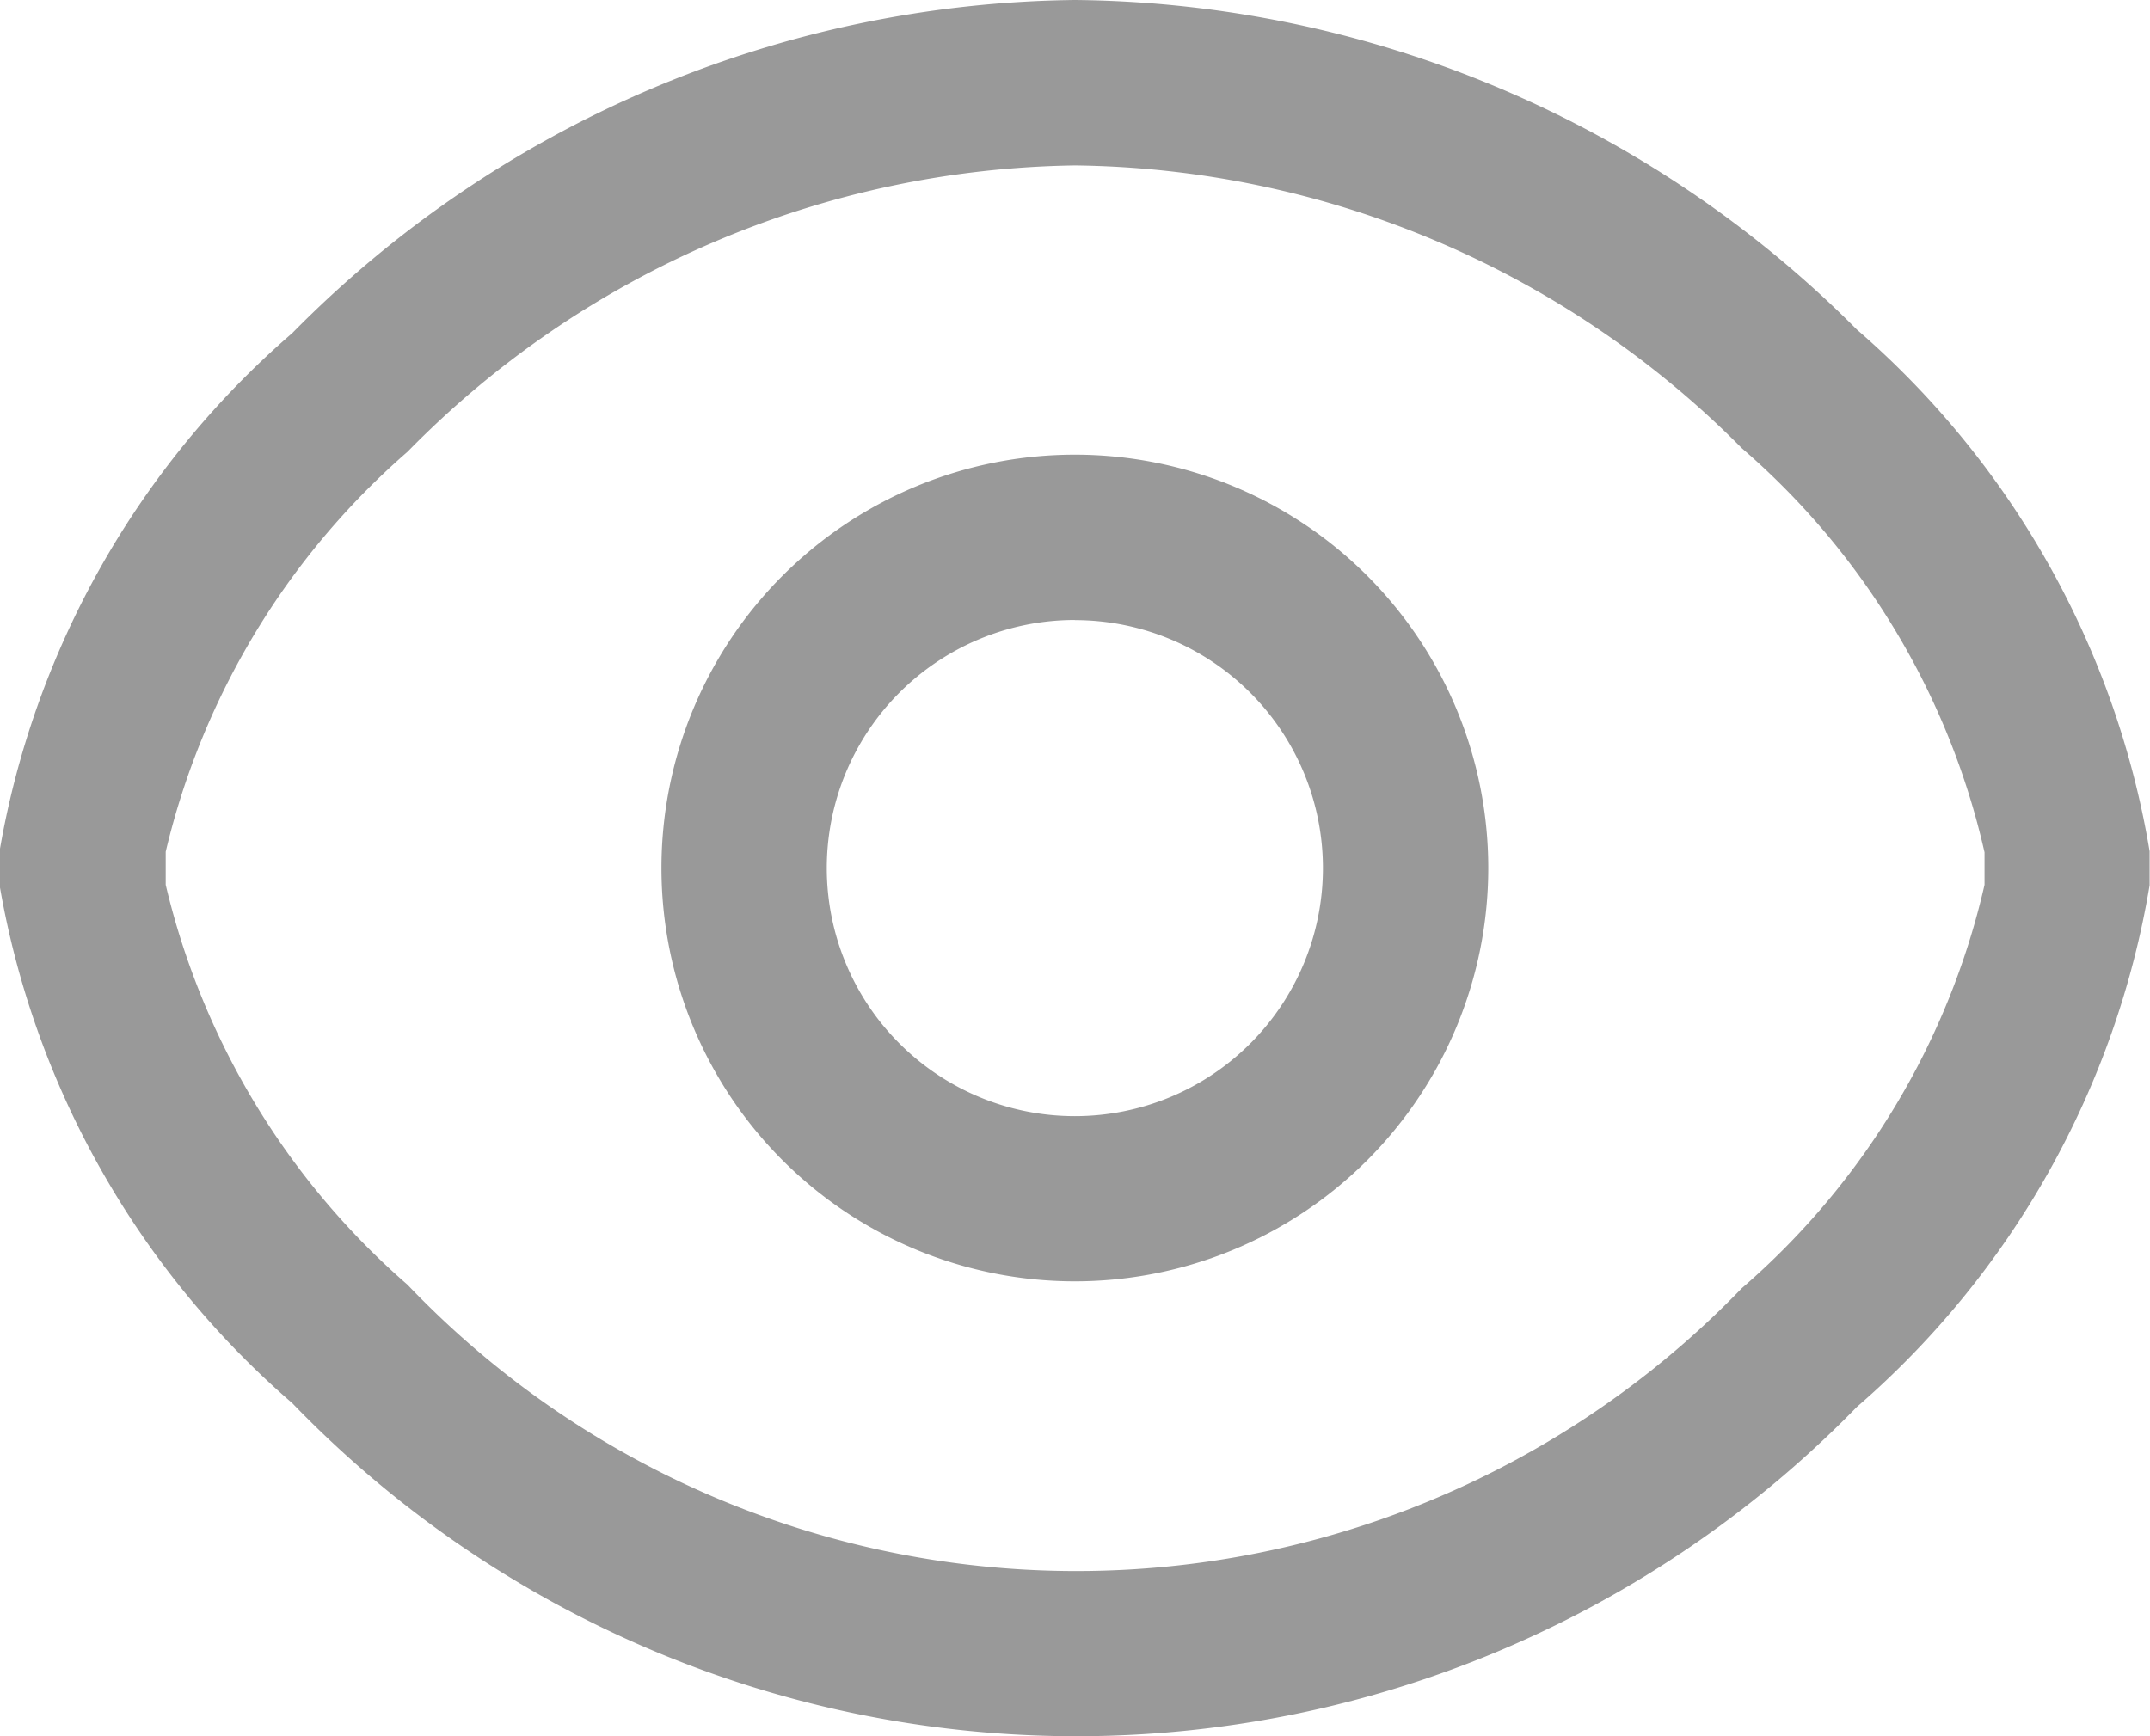
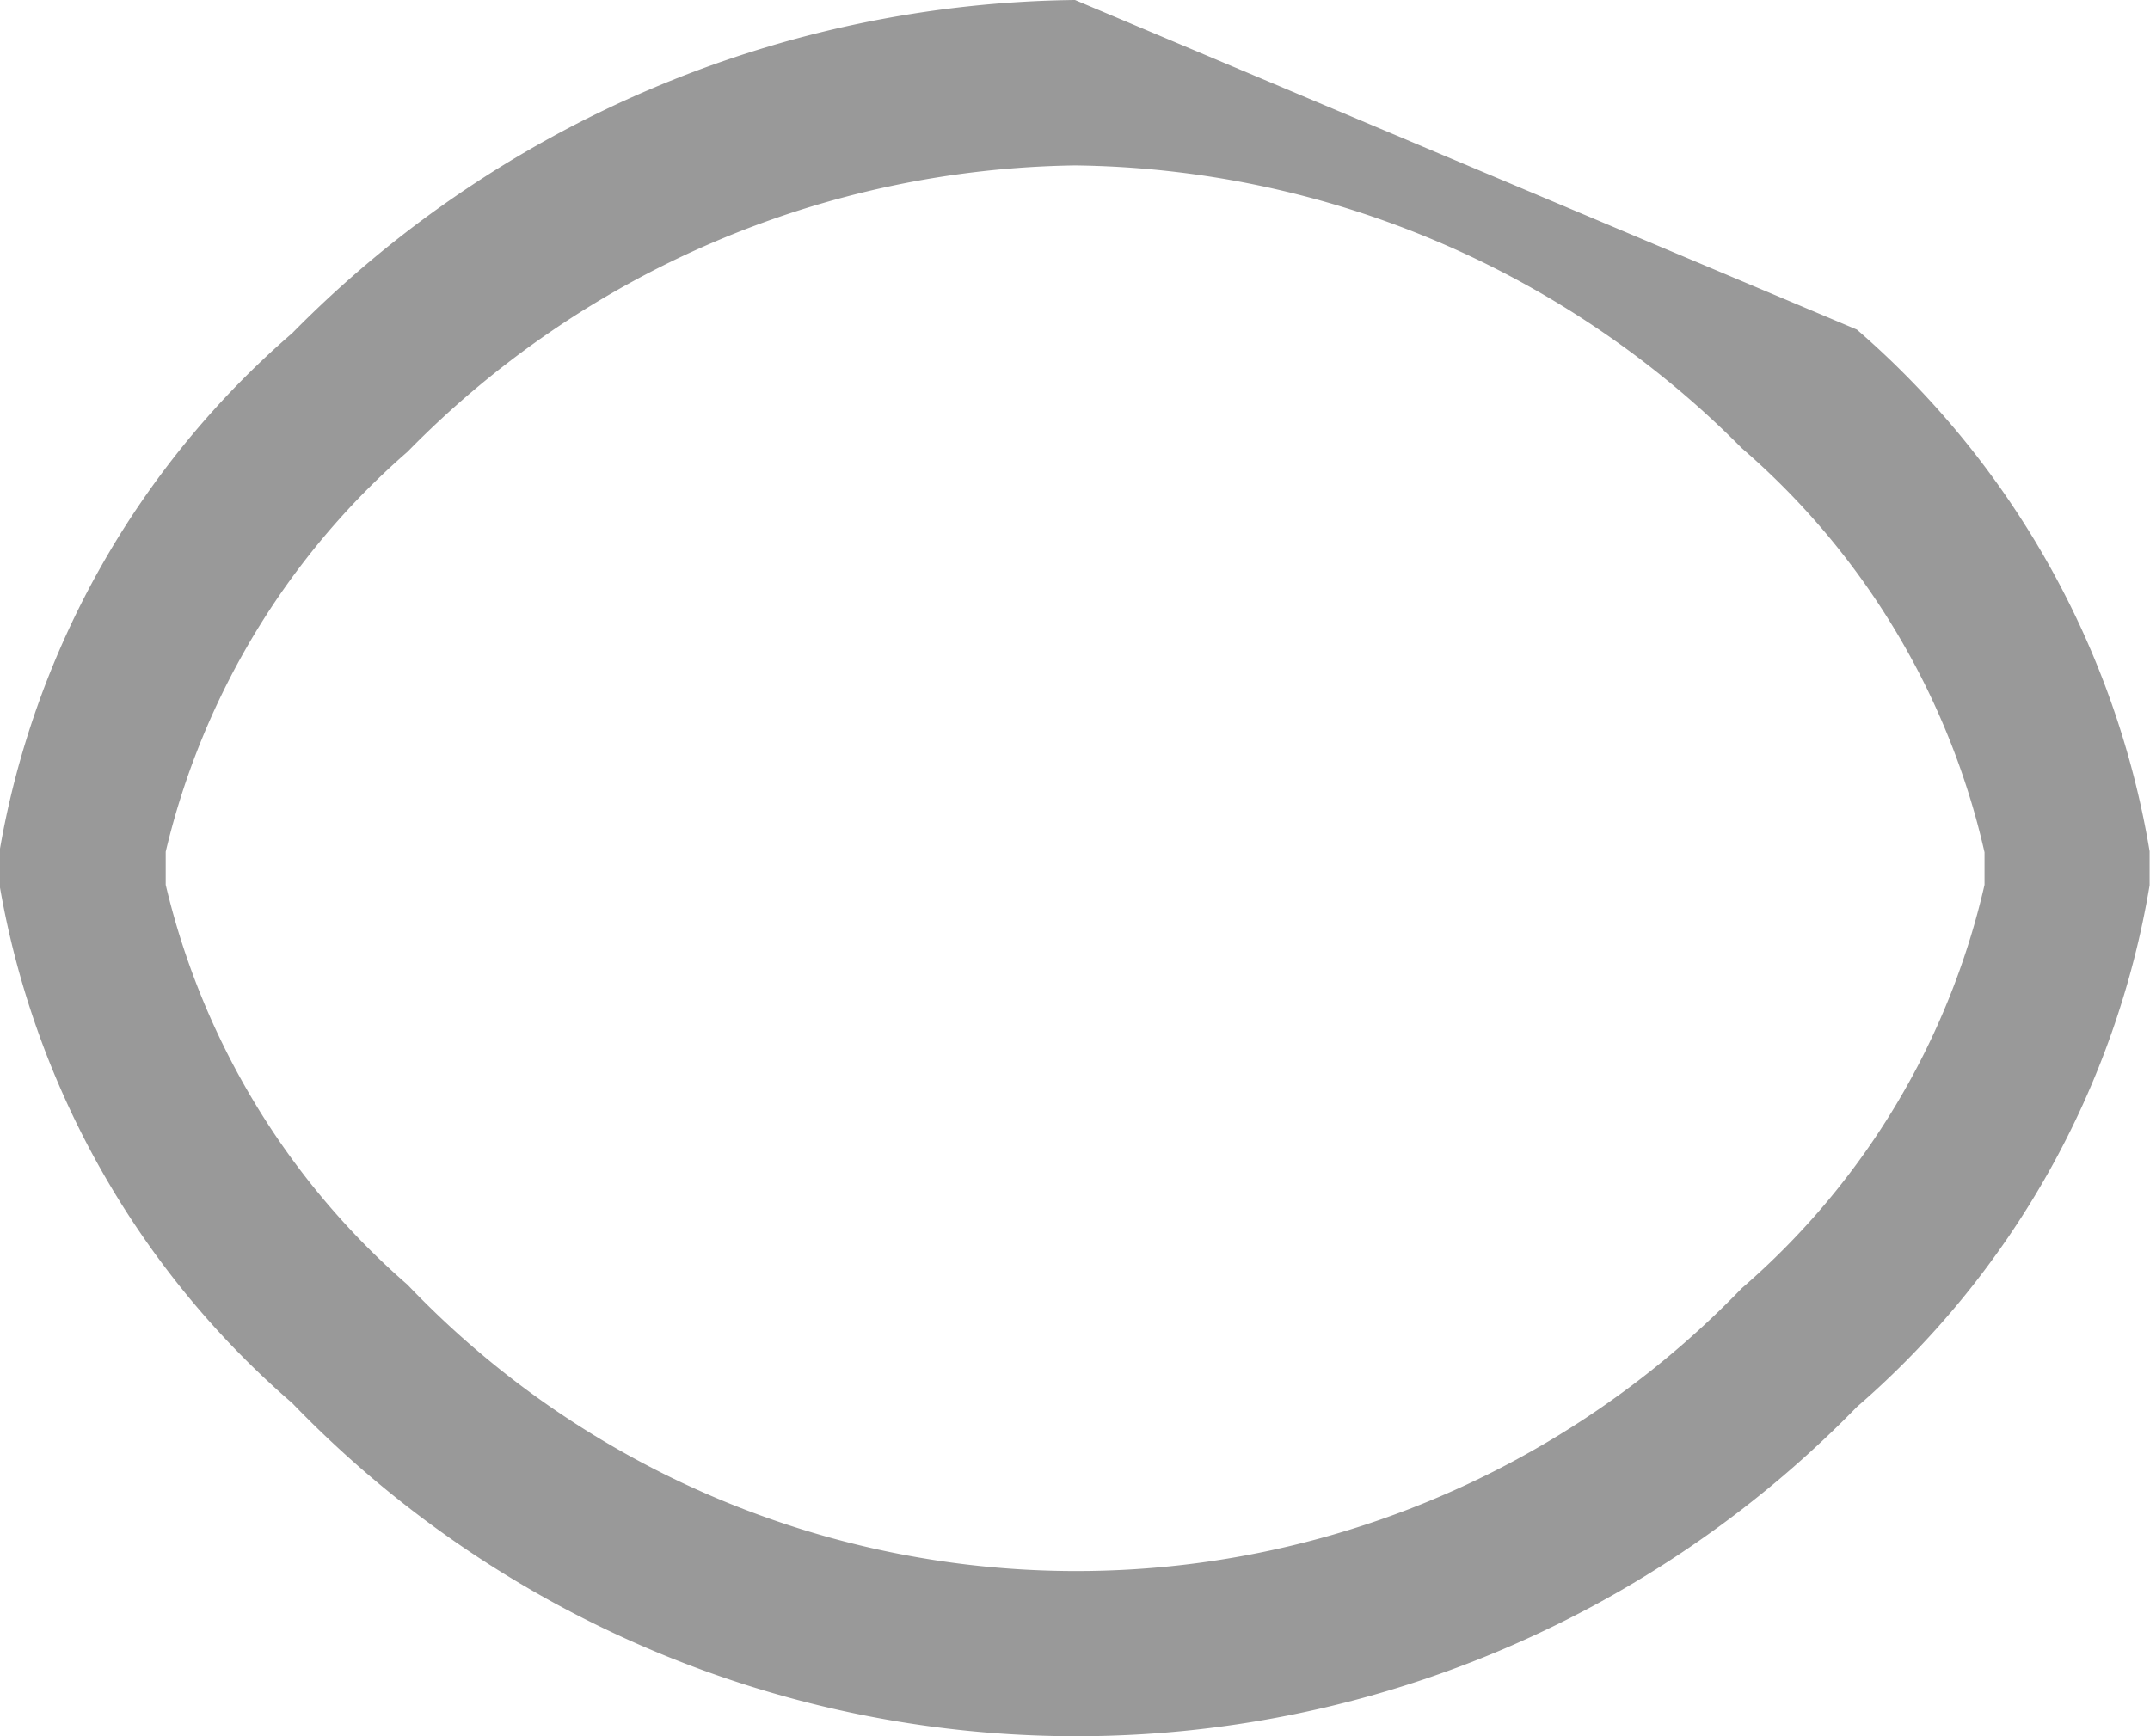
<svg xmlns="http://www.w3.org/2000/svg" width="16.892" height="13.644" viewBox="0 0 16.892 13.644">
  <g id="组_203" data-name="组 203" transform="translate(-754 -1112.678)">
-     <path id="路径_155" data-name="路径 155" d="M76.713,153.6a8.768,8.768,0,0,0-6.15,2.618,6.931,6.931,0,0,0-2.3,4.074v.26a6.934,6.934,0,0,0,2.3,4.074,8.559,8.559,0,0,0,12.293.03,6.927,6.927,0,0,0,2.3-4.1v-.266a6.924,6.924,0,0,0-2.3-4.1A8.78,8.78,0,0,0,76.713,153.6Zm0,1.3a7.491,7.491,0,0,1,5.239,2.222,5.93,5.93,0,0,1,1.907,3.176v.255a5.94,5.94,0,0,1-1.907,3.17,7.261,7.261,0,0,1-10.483-.027,5.993,5.993,0,0,1-1.9-3.143v-.26a6,6,0,0,1,1.9-3.143A7.483,7.483,0,0,1,76.713,154.9Z" transform="translate(685.733 959.078)" fill="#999" />
-     <path id="路径_156" data-name="路径 156" d="M344.581,341.333a3.248,3.248,0,1,0,3.248,3.248A3.248,3.248,0,0,0,344.581,341.333Zm0,1.3a1.949,1.949,0,1,1-1.949,1.949A1.949,1.949,0,0,1,344.581,342.632Z" transform="translate(417.864 774.918)" fill="#999" />
+     <path id="路径_155" data-name="路径 155" d="M76.713,153.6a8.768,8.768,0,0,0-6.15,2.618,6.931,6.931,0,0,0-2.3,4.074v.26a6.934,6.934,0,0,0,2.3,4.074,8.559,8.559,0,0,0,12.293.03,6.927,6.927,0,0,0,2.3-4.1v-.266a6.924,6.924,0,0,0-2.3-4.1Zm0,1.3a7.491,7.491,0,0,1,5.239,2.222,5.93,5.93,0,0,1,1.907,3.176v.255a5.94,5.94,0,0,1-1.907,3.17,7.261,7.261,0,0,1-10.483-.027,5.993,5.993,0,0,1-1.9-3.143v-.26a6,6,0,0,1,1.9-3.143A7.483,7.483,0,0,1,76.713,154.9Z" transform="translate(685.733 959.078)" fill="#999" />
  </g>
</svg>